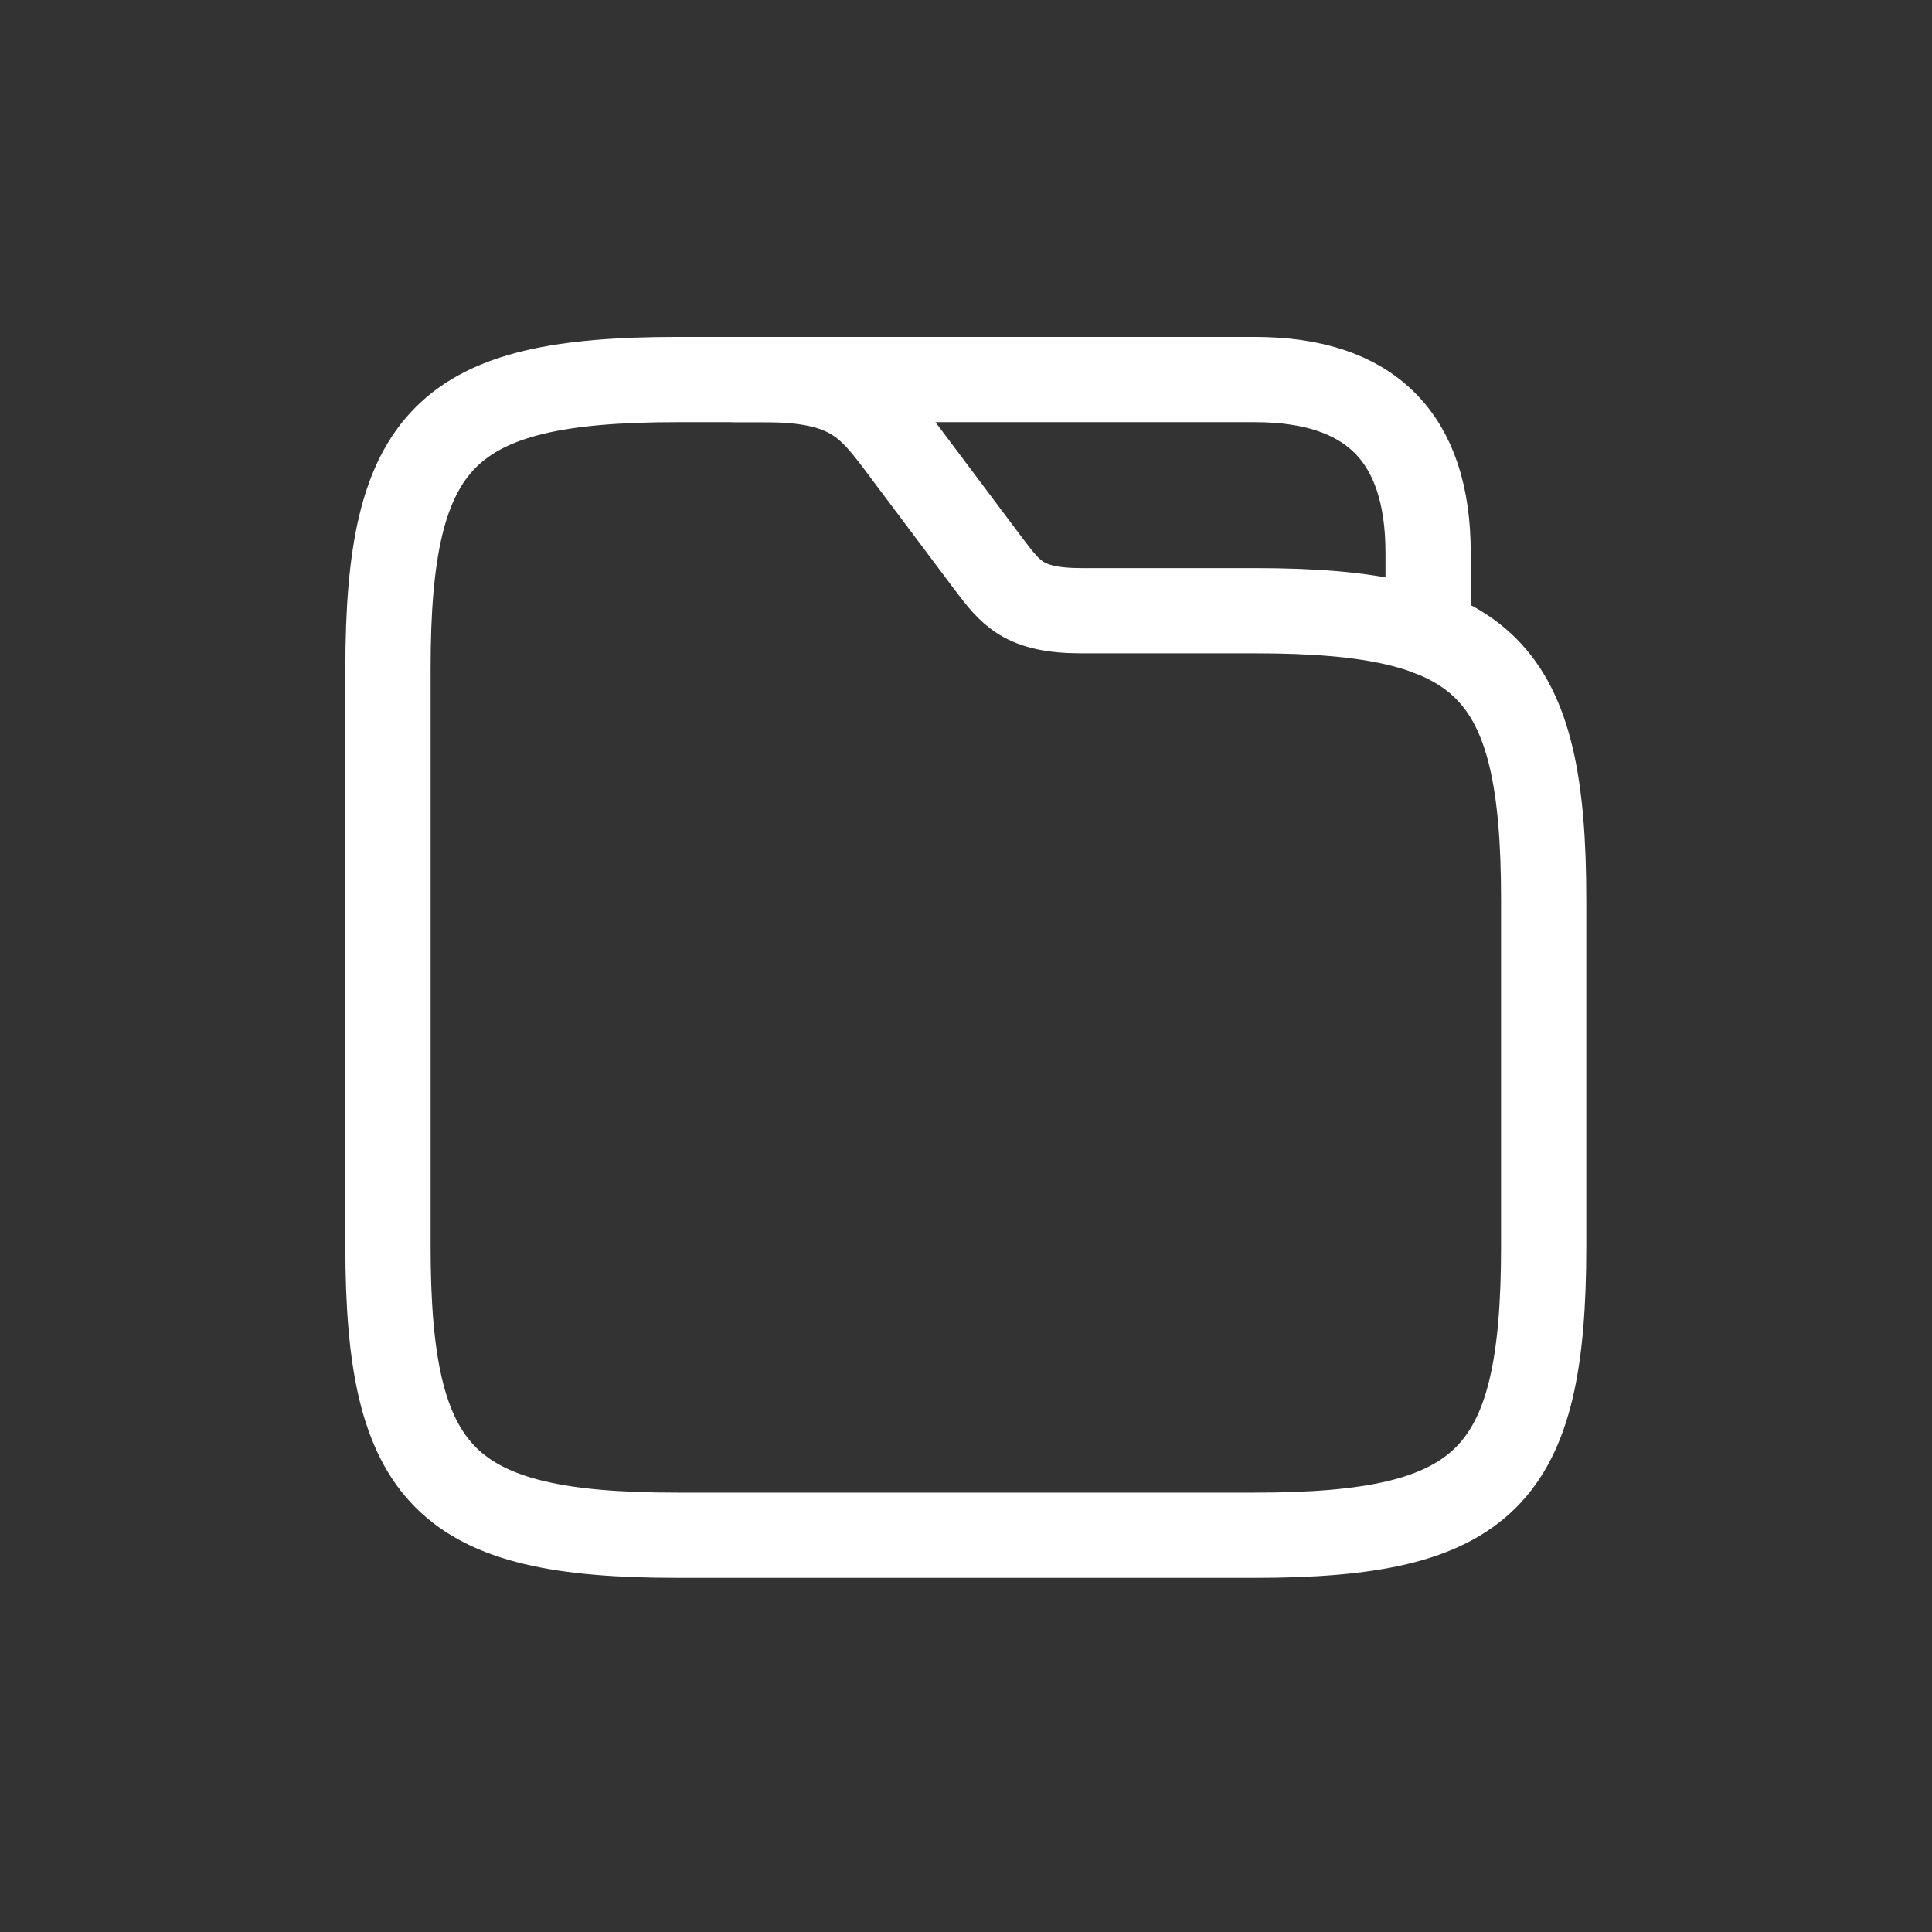
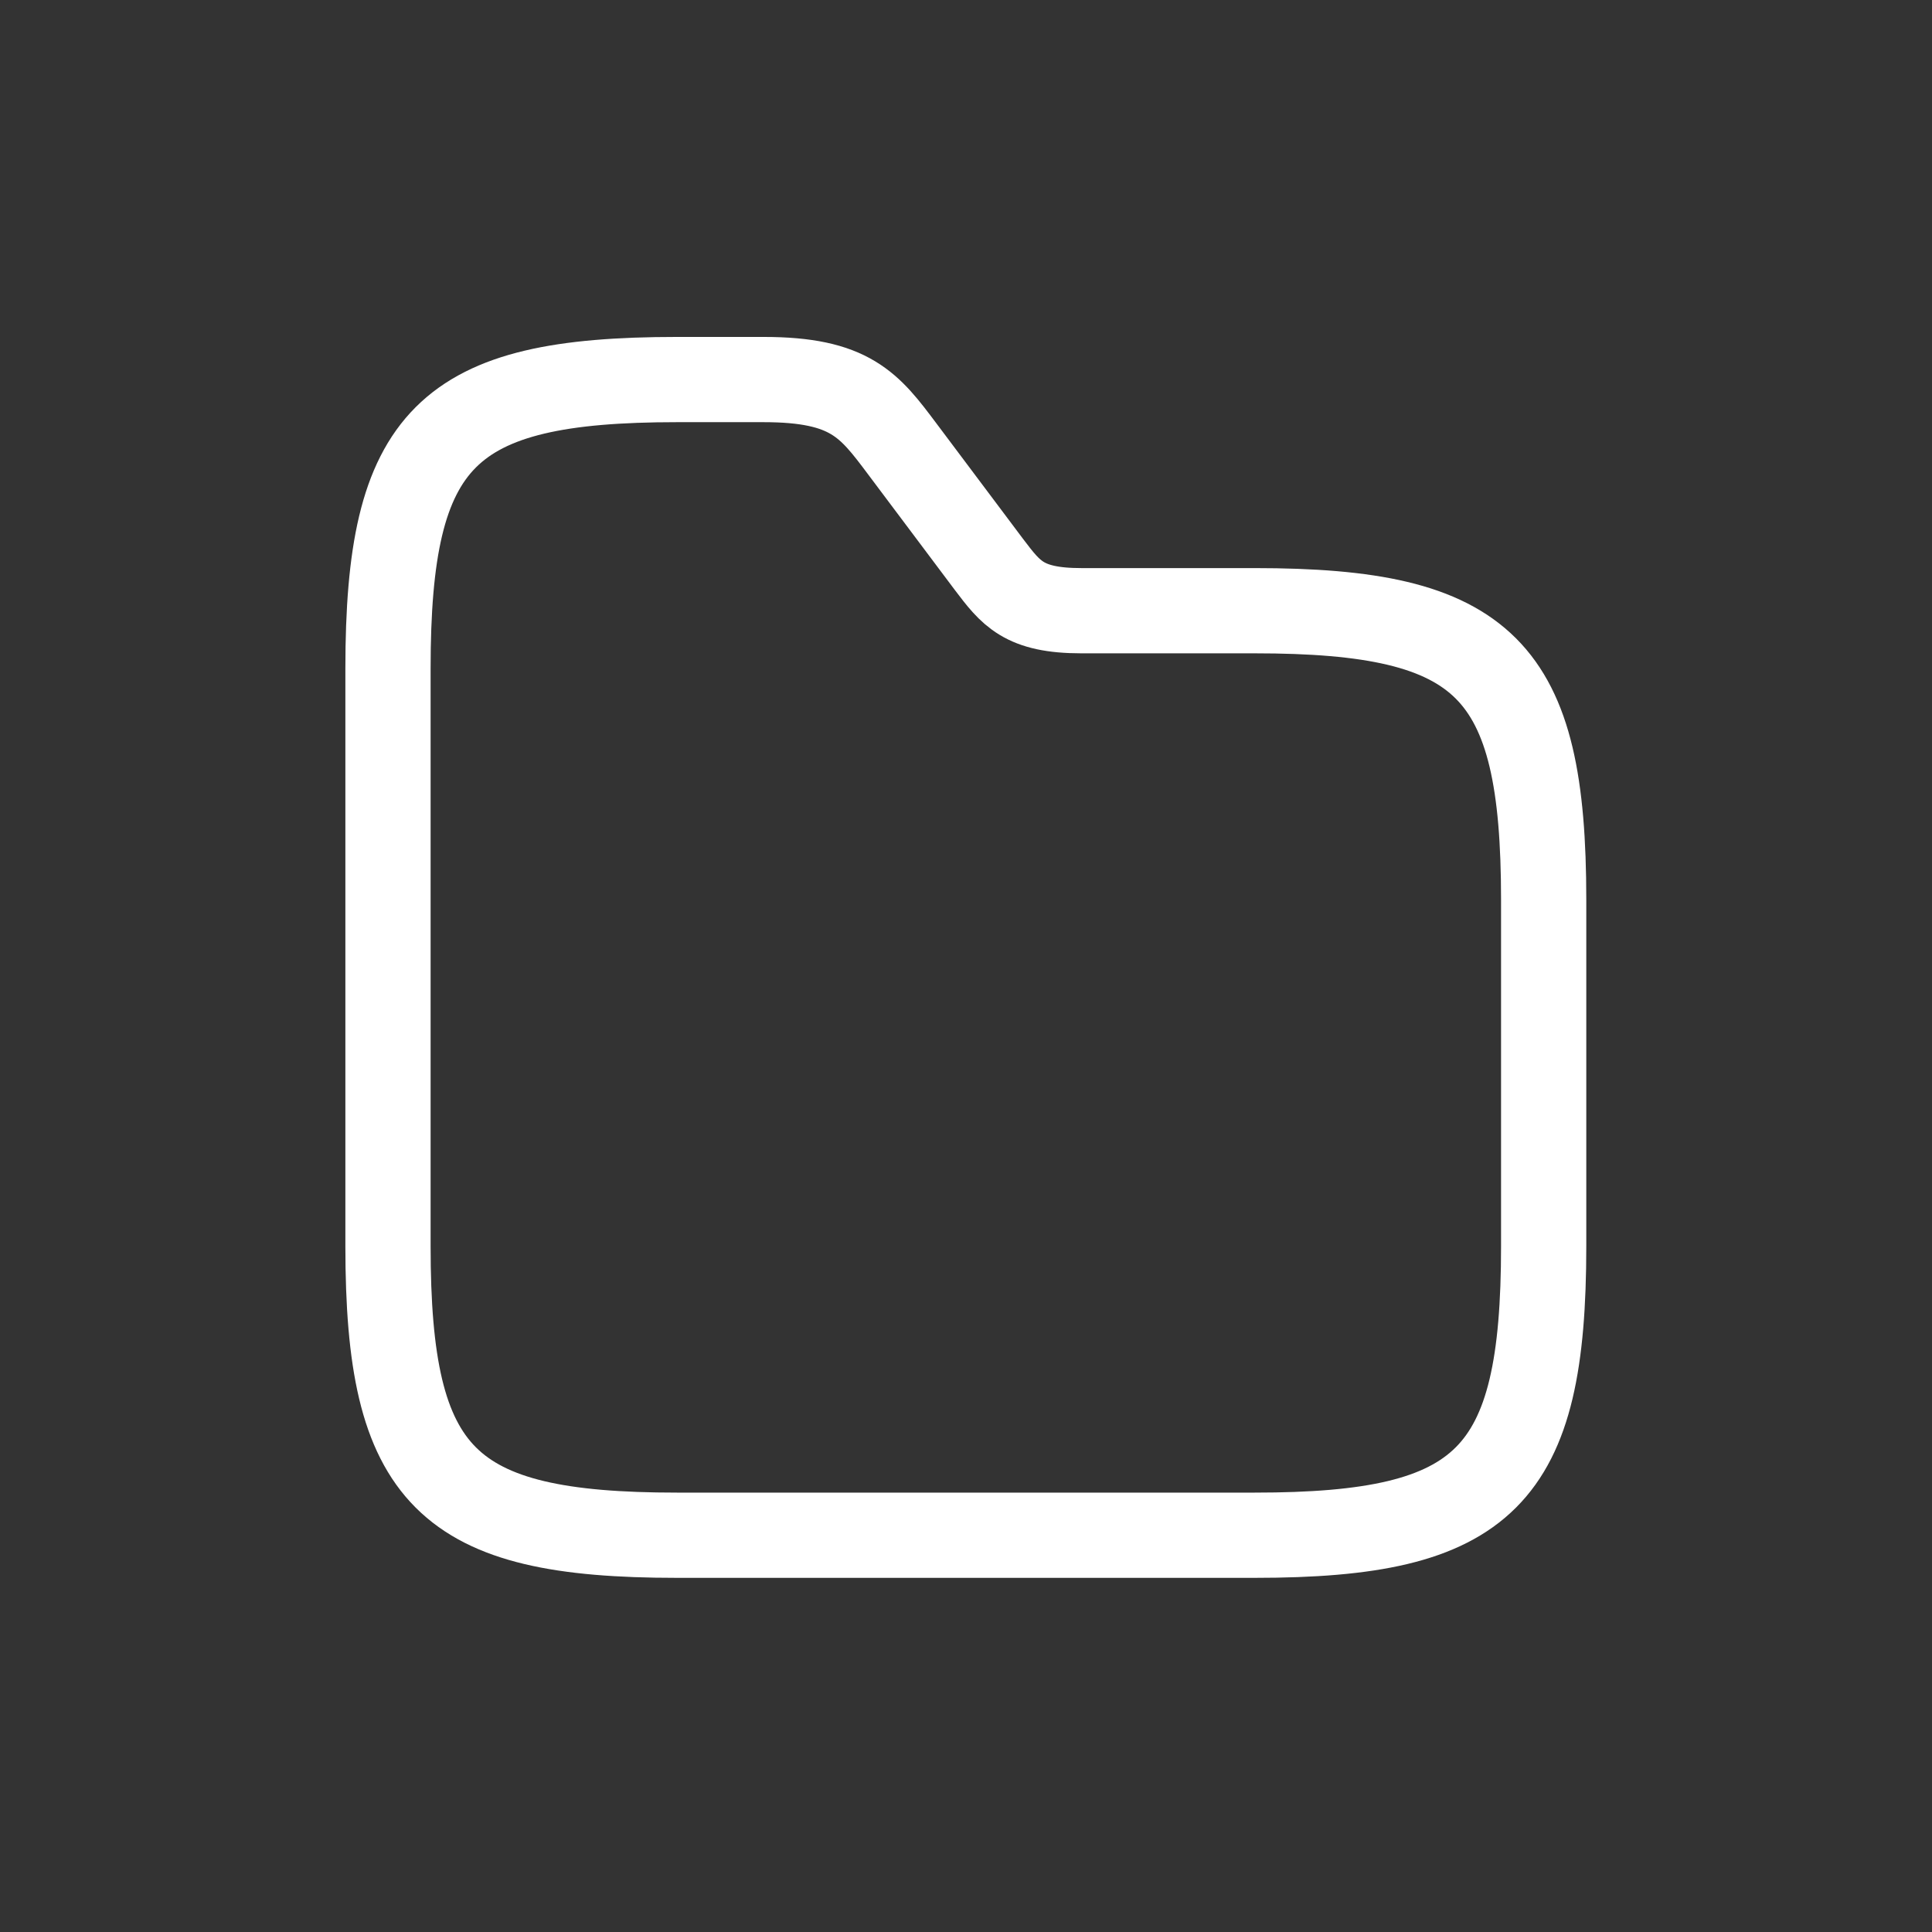
<svg xmlns="http://www.w3.org/2000/svg" width="68" height="68" viewBox="0 0 68 68" fill="none">
  <rect x="0" y="0" width="68" height="68" fill="#333333" stroke="none" />
  <path d="M54.332 31.664V43.866C54.332 52.002 52.298 54.035 44.163 54.035H23.825C15.69 54.035 13.656 52.002 13.656 43.866V23.528C13.656 15.393 15.69 13.359 23.825 13.359H26.876C29.927 13.359 30.598 14.254 31.757 15.8L34.808 19.867C35.581 20.884 36.028 21.495 38.062 21.495H44.163C52.298 21.495 54.332 23.528 54.332 31.664Z" stroke="white" stroke-width="3" stroke-miterlimit="10" />
-   <path d="M25.859 13.359H44.164C48.231 13.359 50.265 15.393 50.265 19.461V22.267" stroke="white" stroke-width="3" stroke-miterlimit="10" stroke-linecap="round" stroke-linejoin="round" />
</svg>